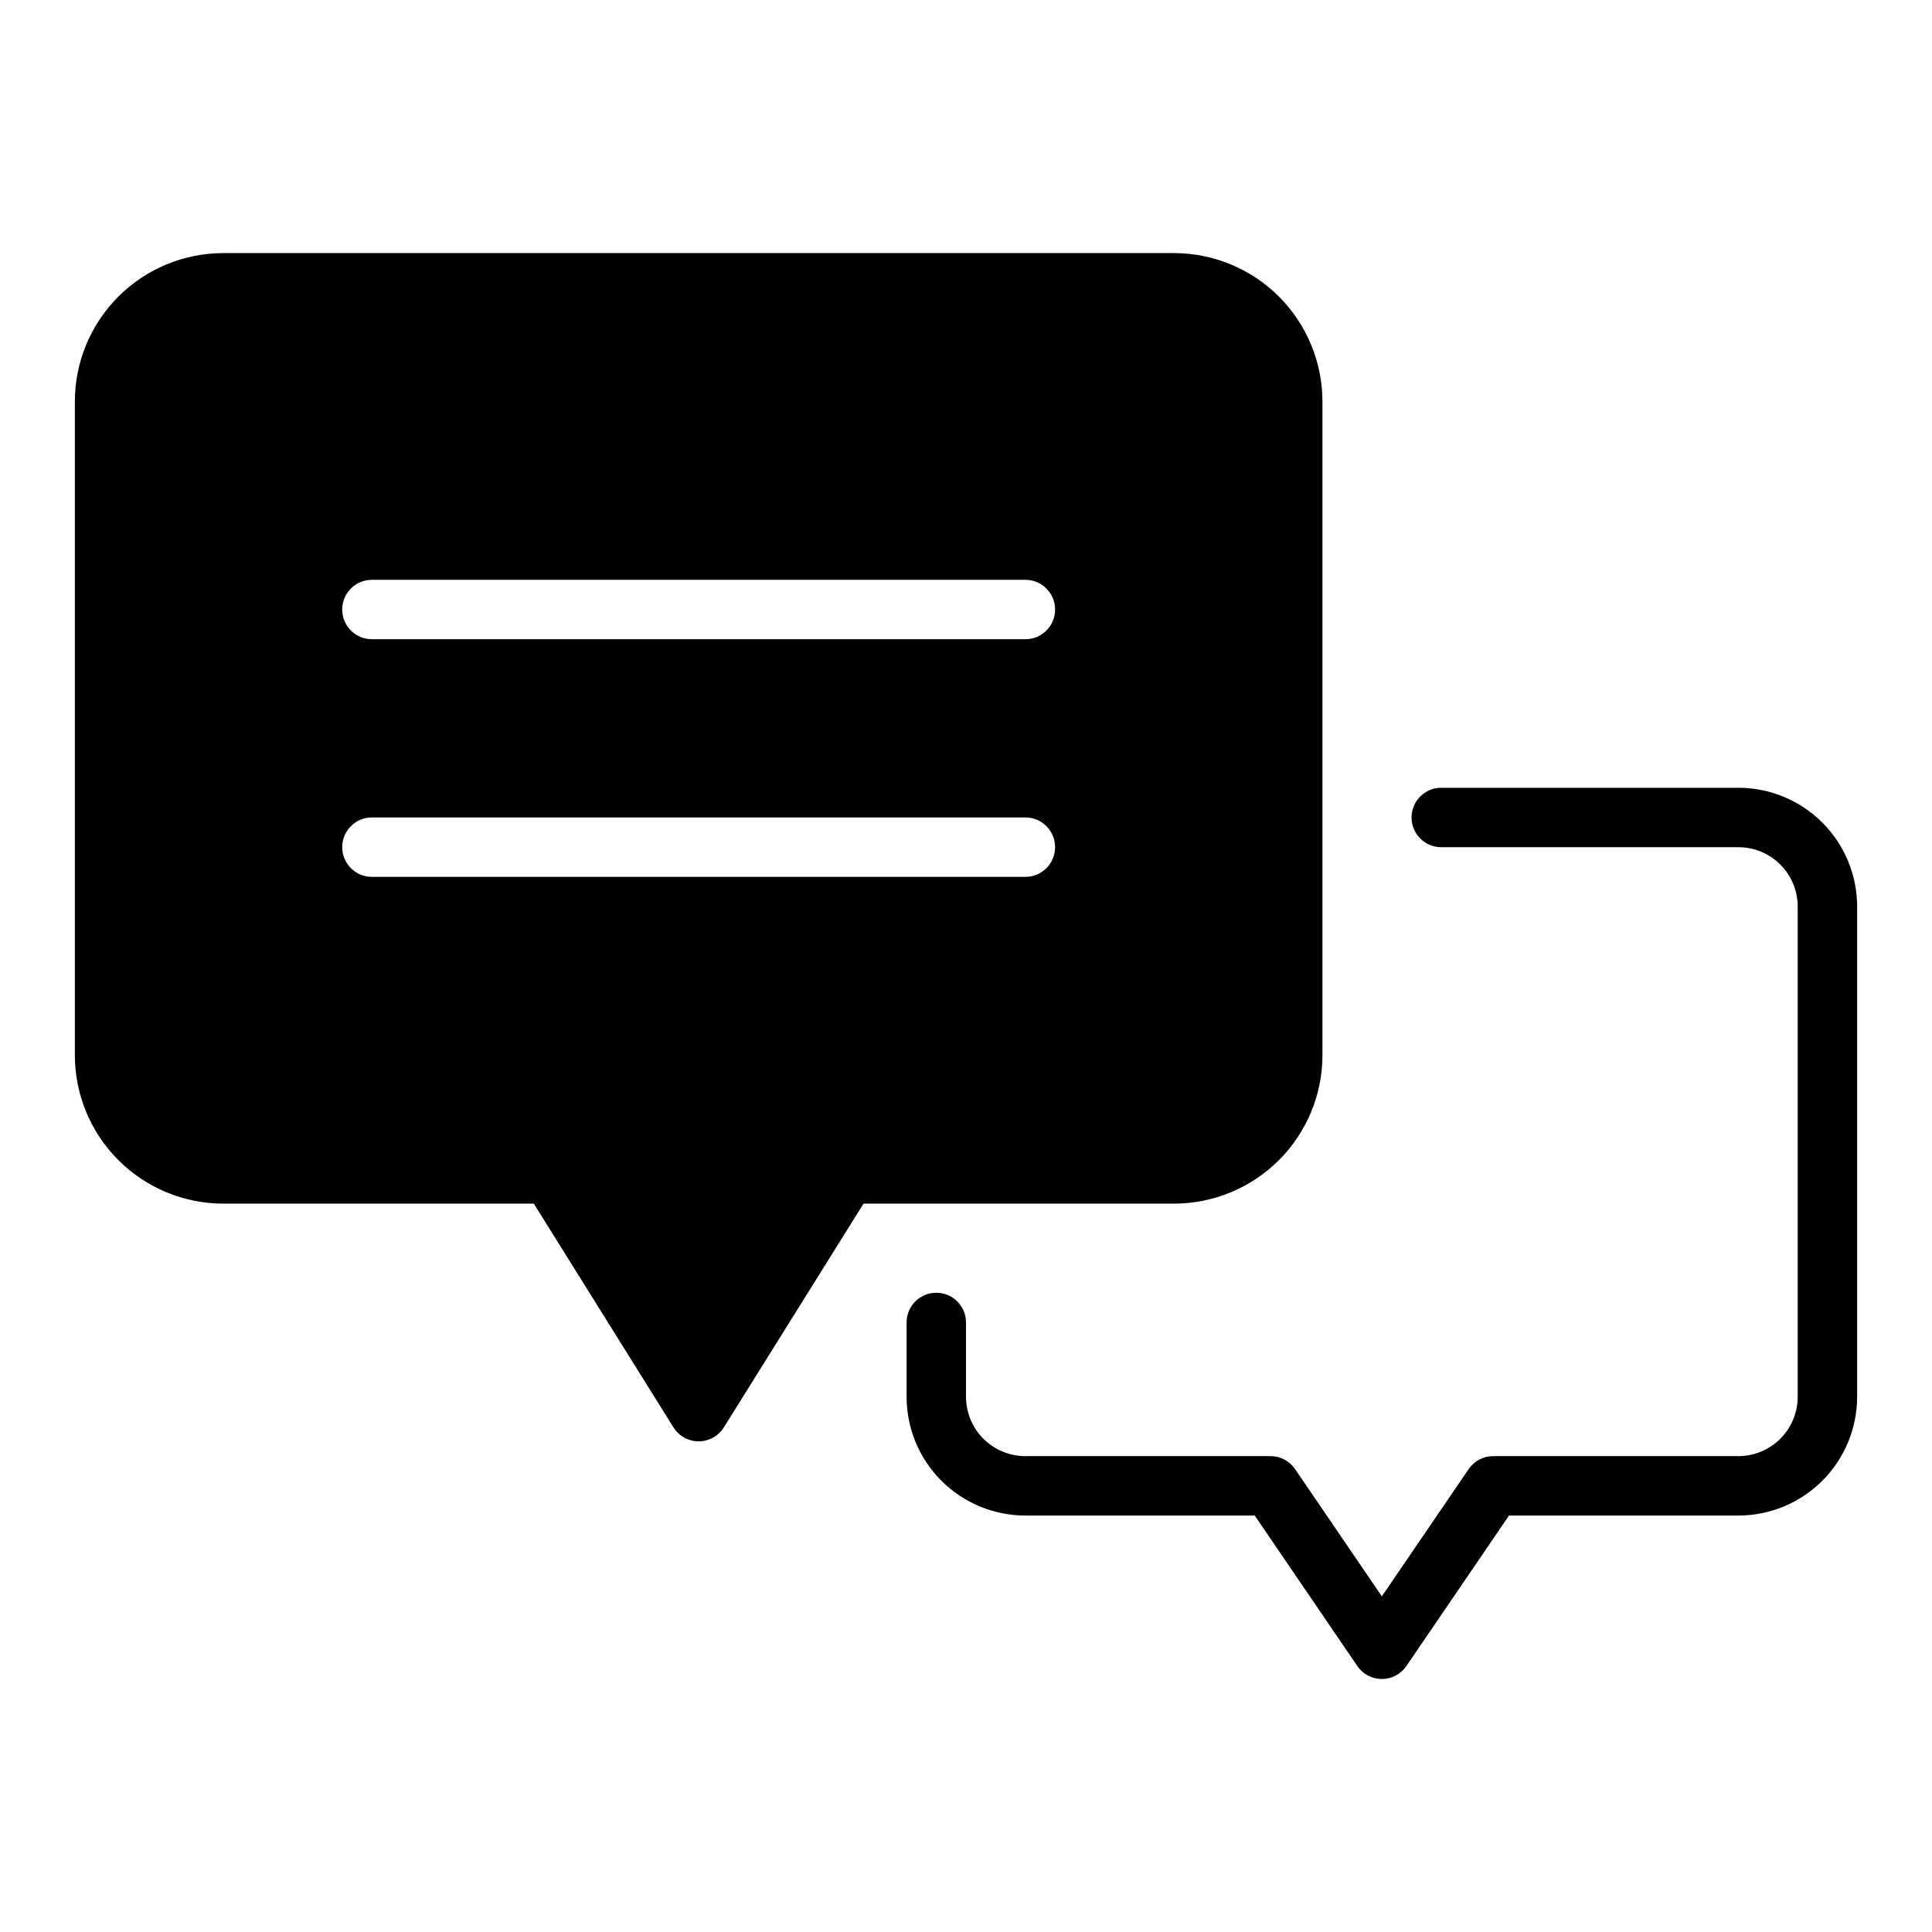
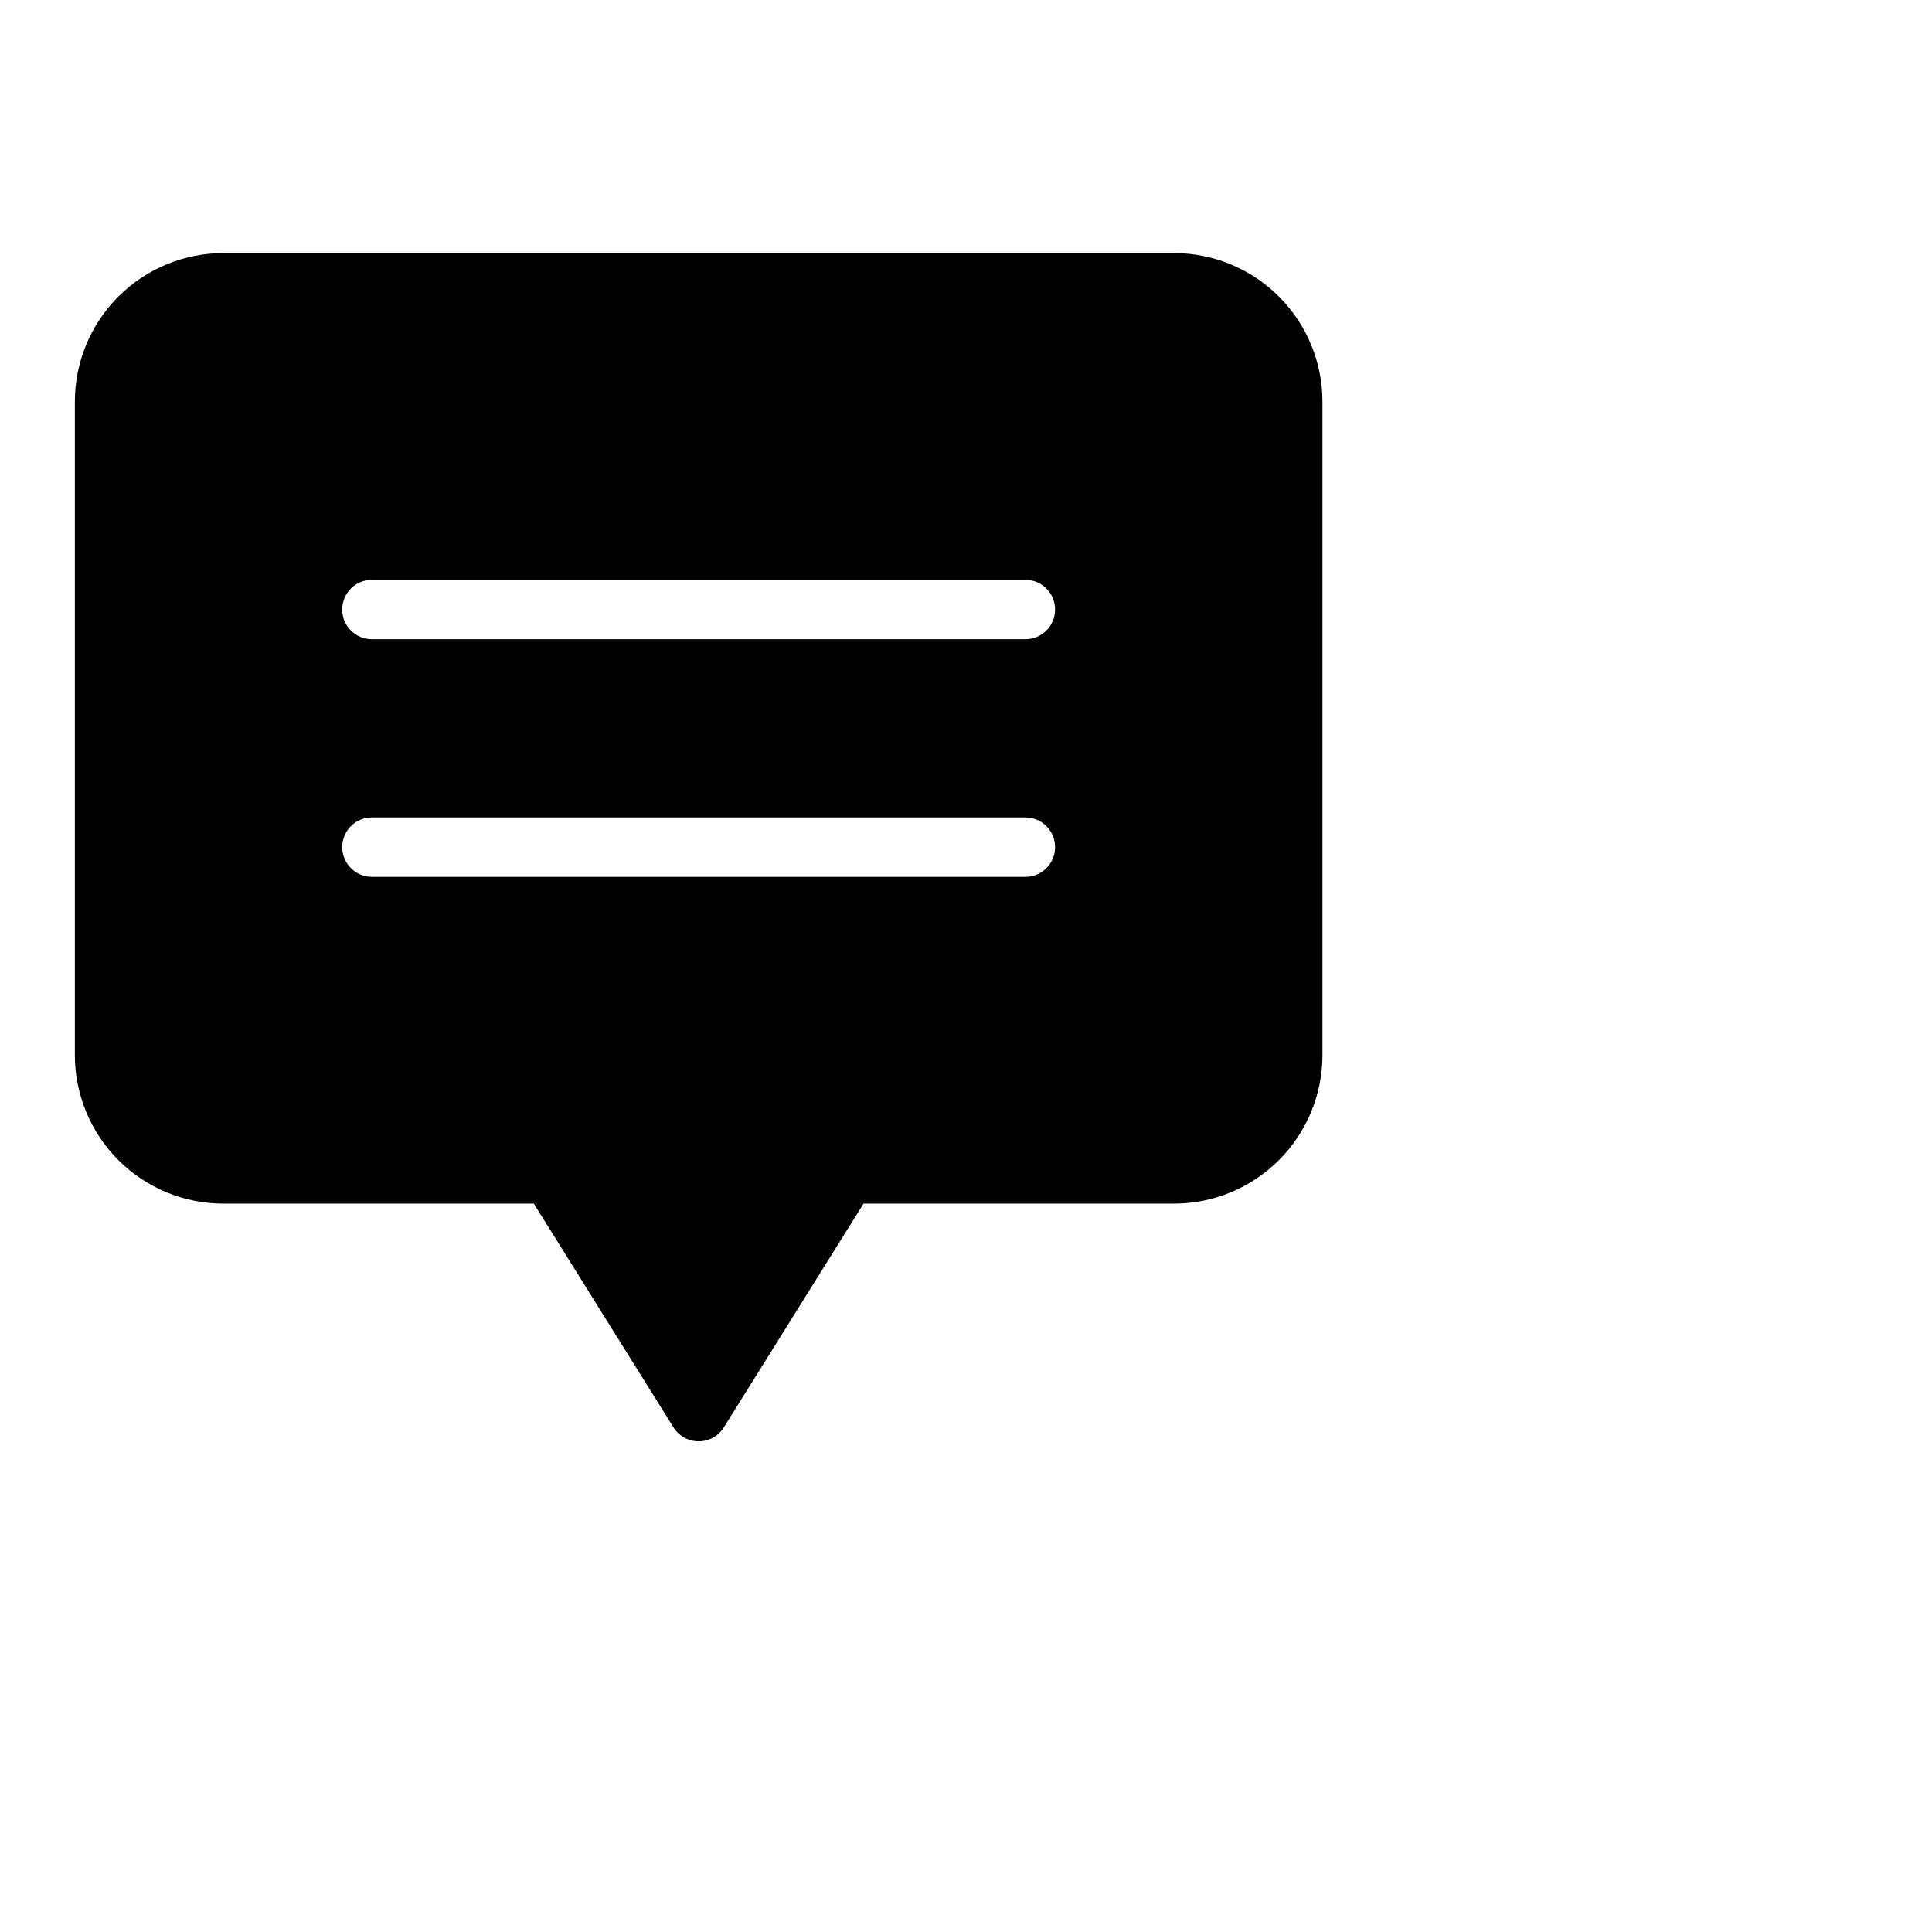
<svg xmlns="http://www.w3.org/2000/svg" fill="#000000" width="800px" height="800px" version="1.1" viewBox="144 144 512 512">
  <g>
    <path d="m494.46 423.61v-173.18c0-10.438-4.144-20.449-11.527-27.832-7.379-7.379-17.391-11.527-27.832-11.527h-251.9c-10.441 0-20.453 4.148-27.832 11.527-7.383 7.383-11.531 17.395-11.531 27.832v173.18c0 10.441 4.148 20.453 11.531 27.832 7.379 7.383 17.391 11.531 27.832 11.531h82.262l37 59.277v-0.004c1.434 2.316 3.965 3.727 6.688 3.727 2.727 0 5.258-1.41 6.691-3.727l37-59.273h82.262c10.441 0 20.453-4.148 27.832-11.531 7.383-7.379 11.527-17.391 11.527-27.832zm-251.9-62.977h173.18c4.348 0 7.871 3.527 7.871 7.875 0 4.348-3.523 7.871-7.871 7.871h-173.18c-4.348 0-7.871-3.523-7.871-7.871 0-4.348 3.523-7.875 7.871-7.875zm-7.871-55.105v0.004c0-4.348 3.523-7.871 7.871-7.871h173.18c4.348 0 7.871 3.523 7.871 7.871s-3.523 7.871-7.871 7.871h-173.18c-4.348 0-7.871-3.523-7.871-7.871z" />
-     <path d="m604.67 352.77h-78.723c-4.348 0-7.871 3.523-7.871 7.871 0 4.348 3.523 7.875 7.871 7.875h78.723c4.176 0 8.18 1.656 11.133 4.609 2.953 2.953 4.609 6.957 4.609 11.133v129.89c0 4.176-1.656 8.18-4.609 11.133-2.953 2.949-6.957 4.609-11.133 4.609h-64.945c-2.617-0.004-5.066 1.293-6.535 3.465l-22.984 33.691-22.984-33.691h-0.004c-1.465-2.172-3.914-3.469-6.531-3.465h-64.945c-4.176 0-8.18-1.66-11.133-4.609-2.953-2.953-4.609-6.957-4.609-11.133v-19.684c0-4.348-3.527-7.871-7.875-7.871s-7.871 3.523-7.871 7.871v19.684c0 8.348 3.316 16.359 9.223 22.266 5.906 5.902 13.914 9.223 22.266 9.223h60.773l27.16 39.832h-0.004c1.465 2.176 3.914 3.481 6.535 3.481 2.621 0 5.07-1.305 6.535-3.481l27.16-39.832h60.77c8.352 0 16.359-3.32 22.266-9.223 5.902-5.906 9.223-13.918 9.223-22.266v-129.89c0-8.352-3.32-16.359-9.223-22.266-5.906-5.906-13.914-9.223-22.266-9.223z" />
  </g>
</svg>